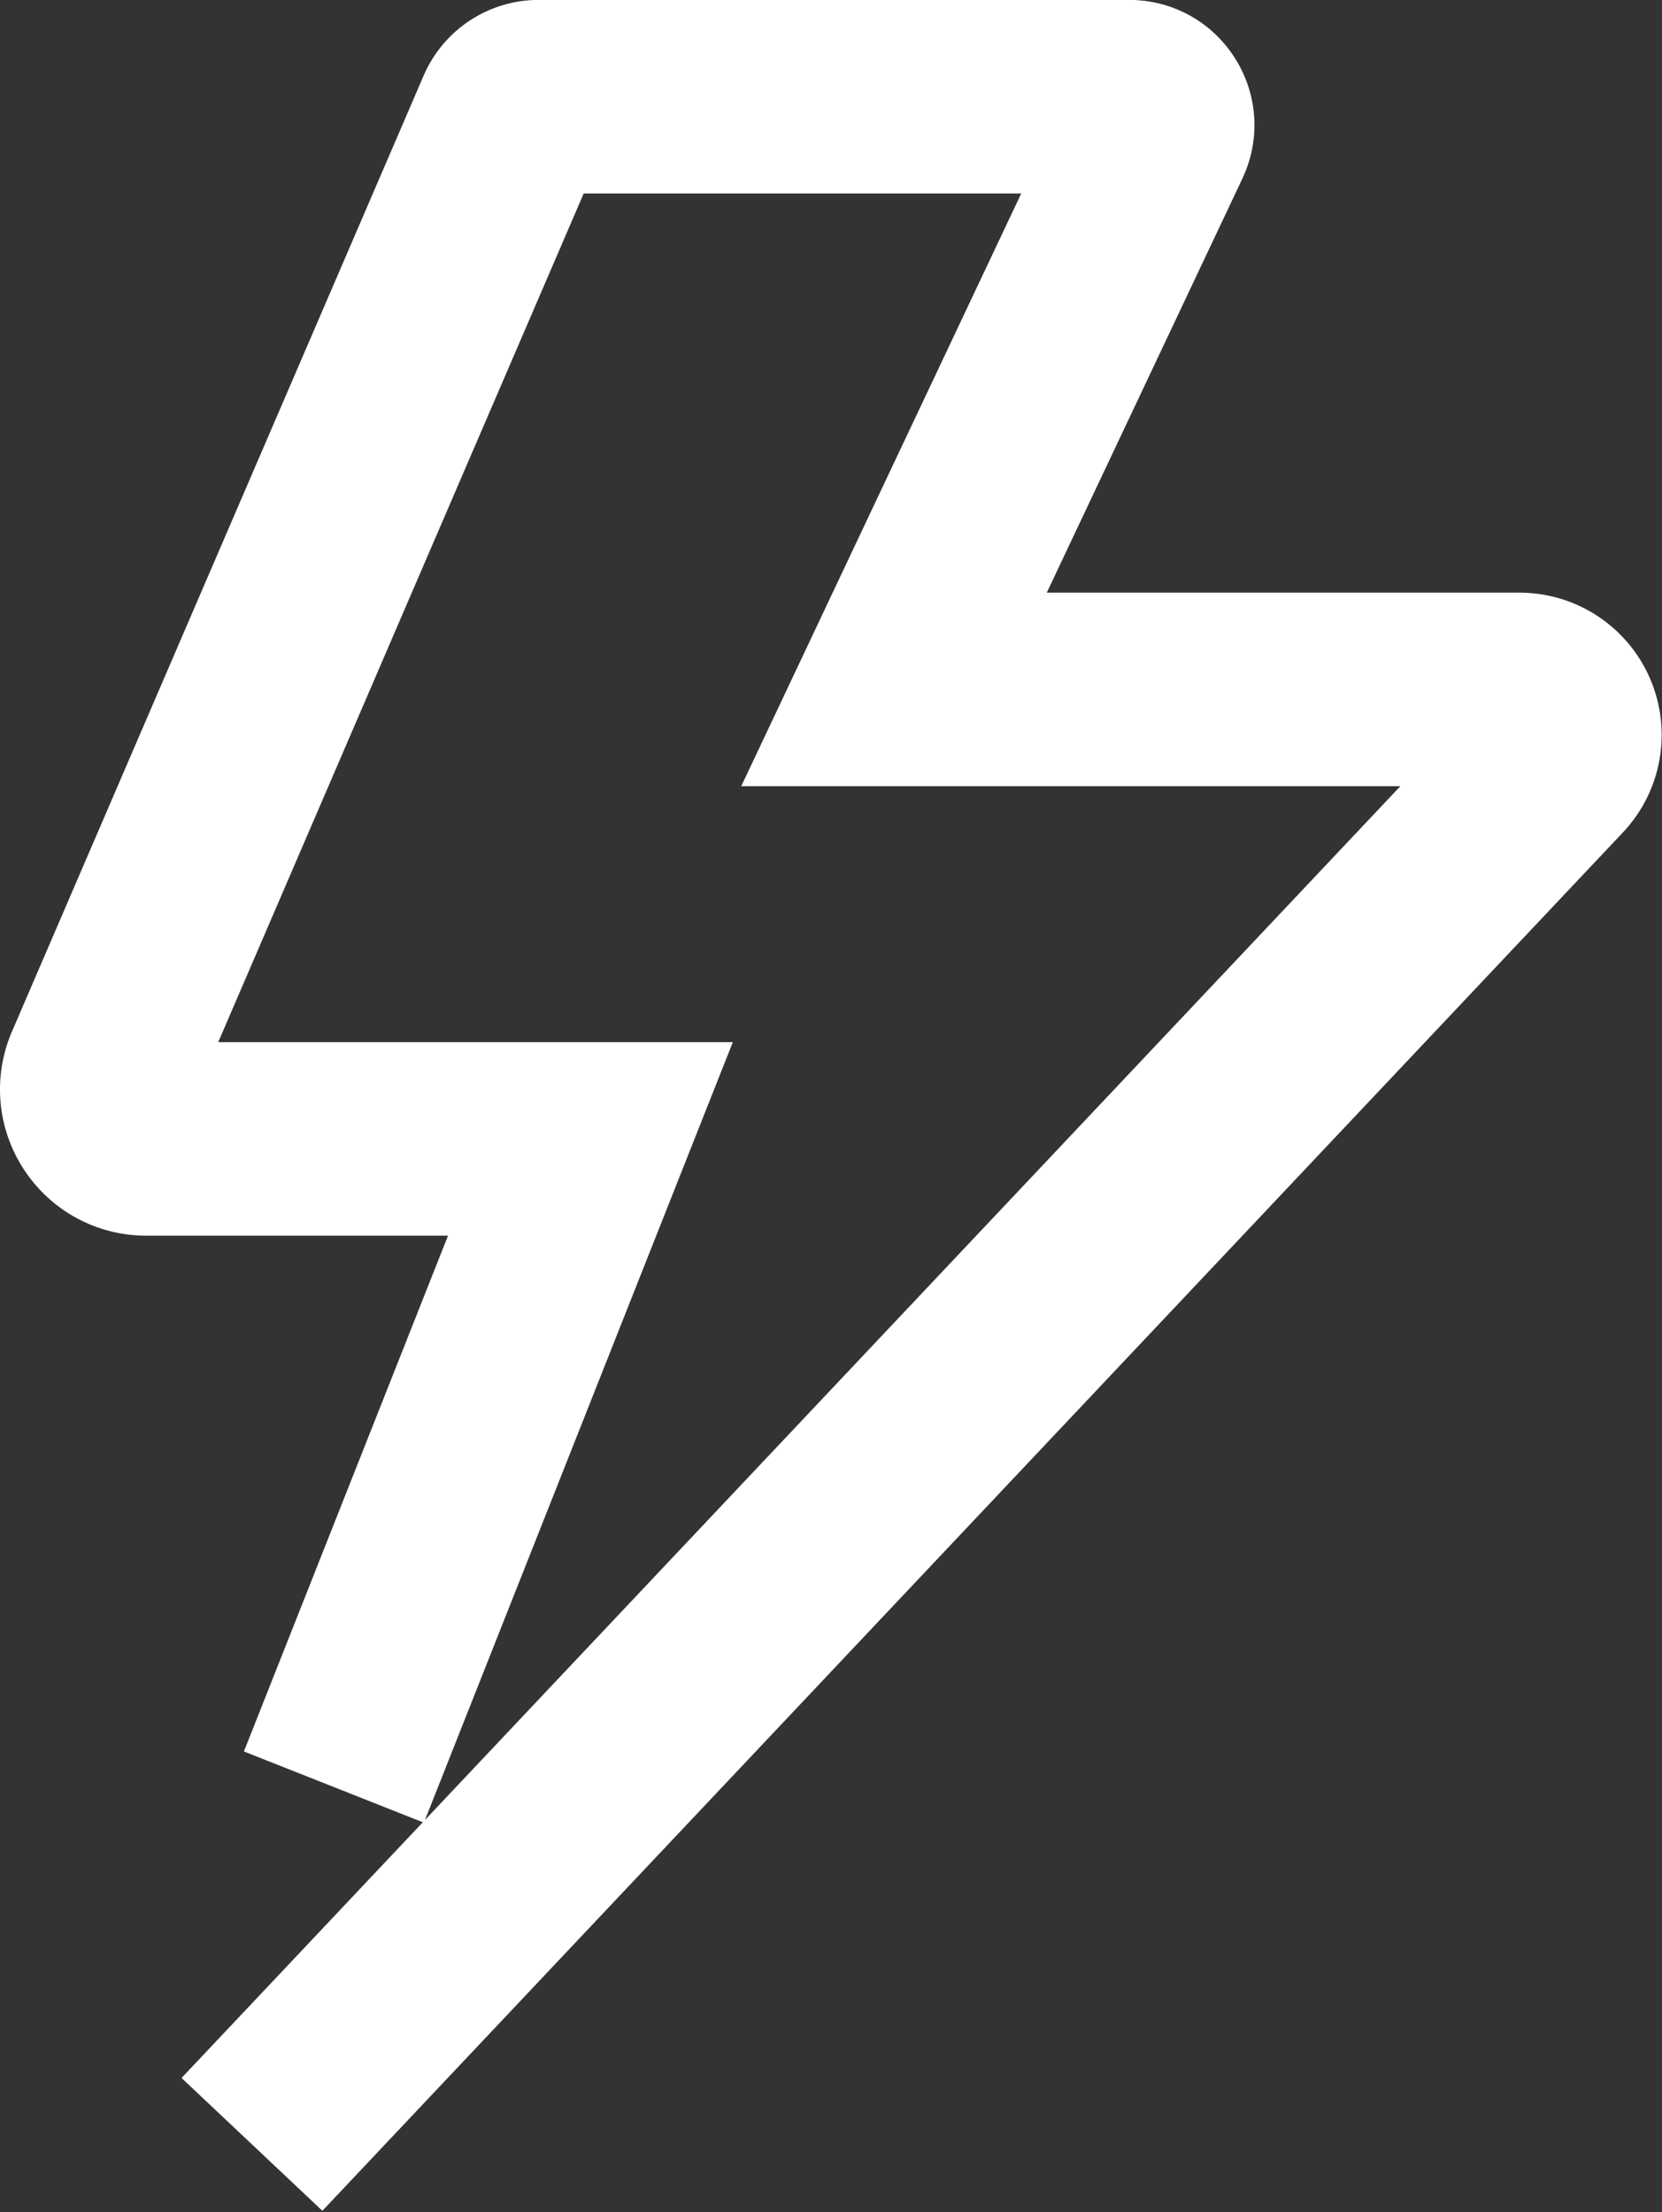
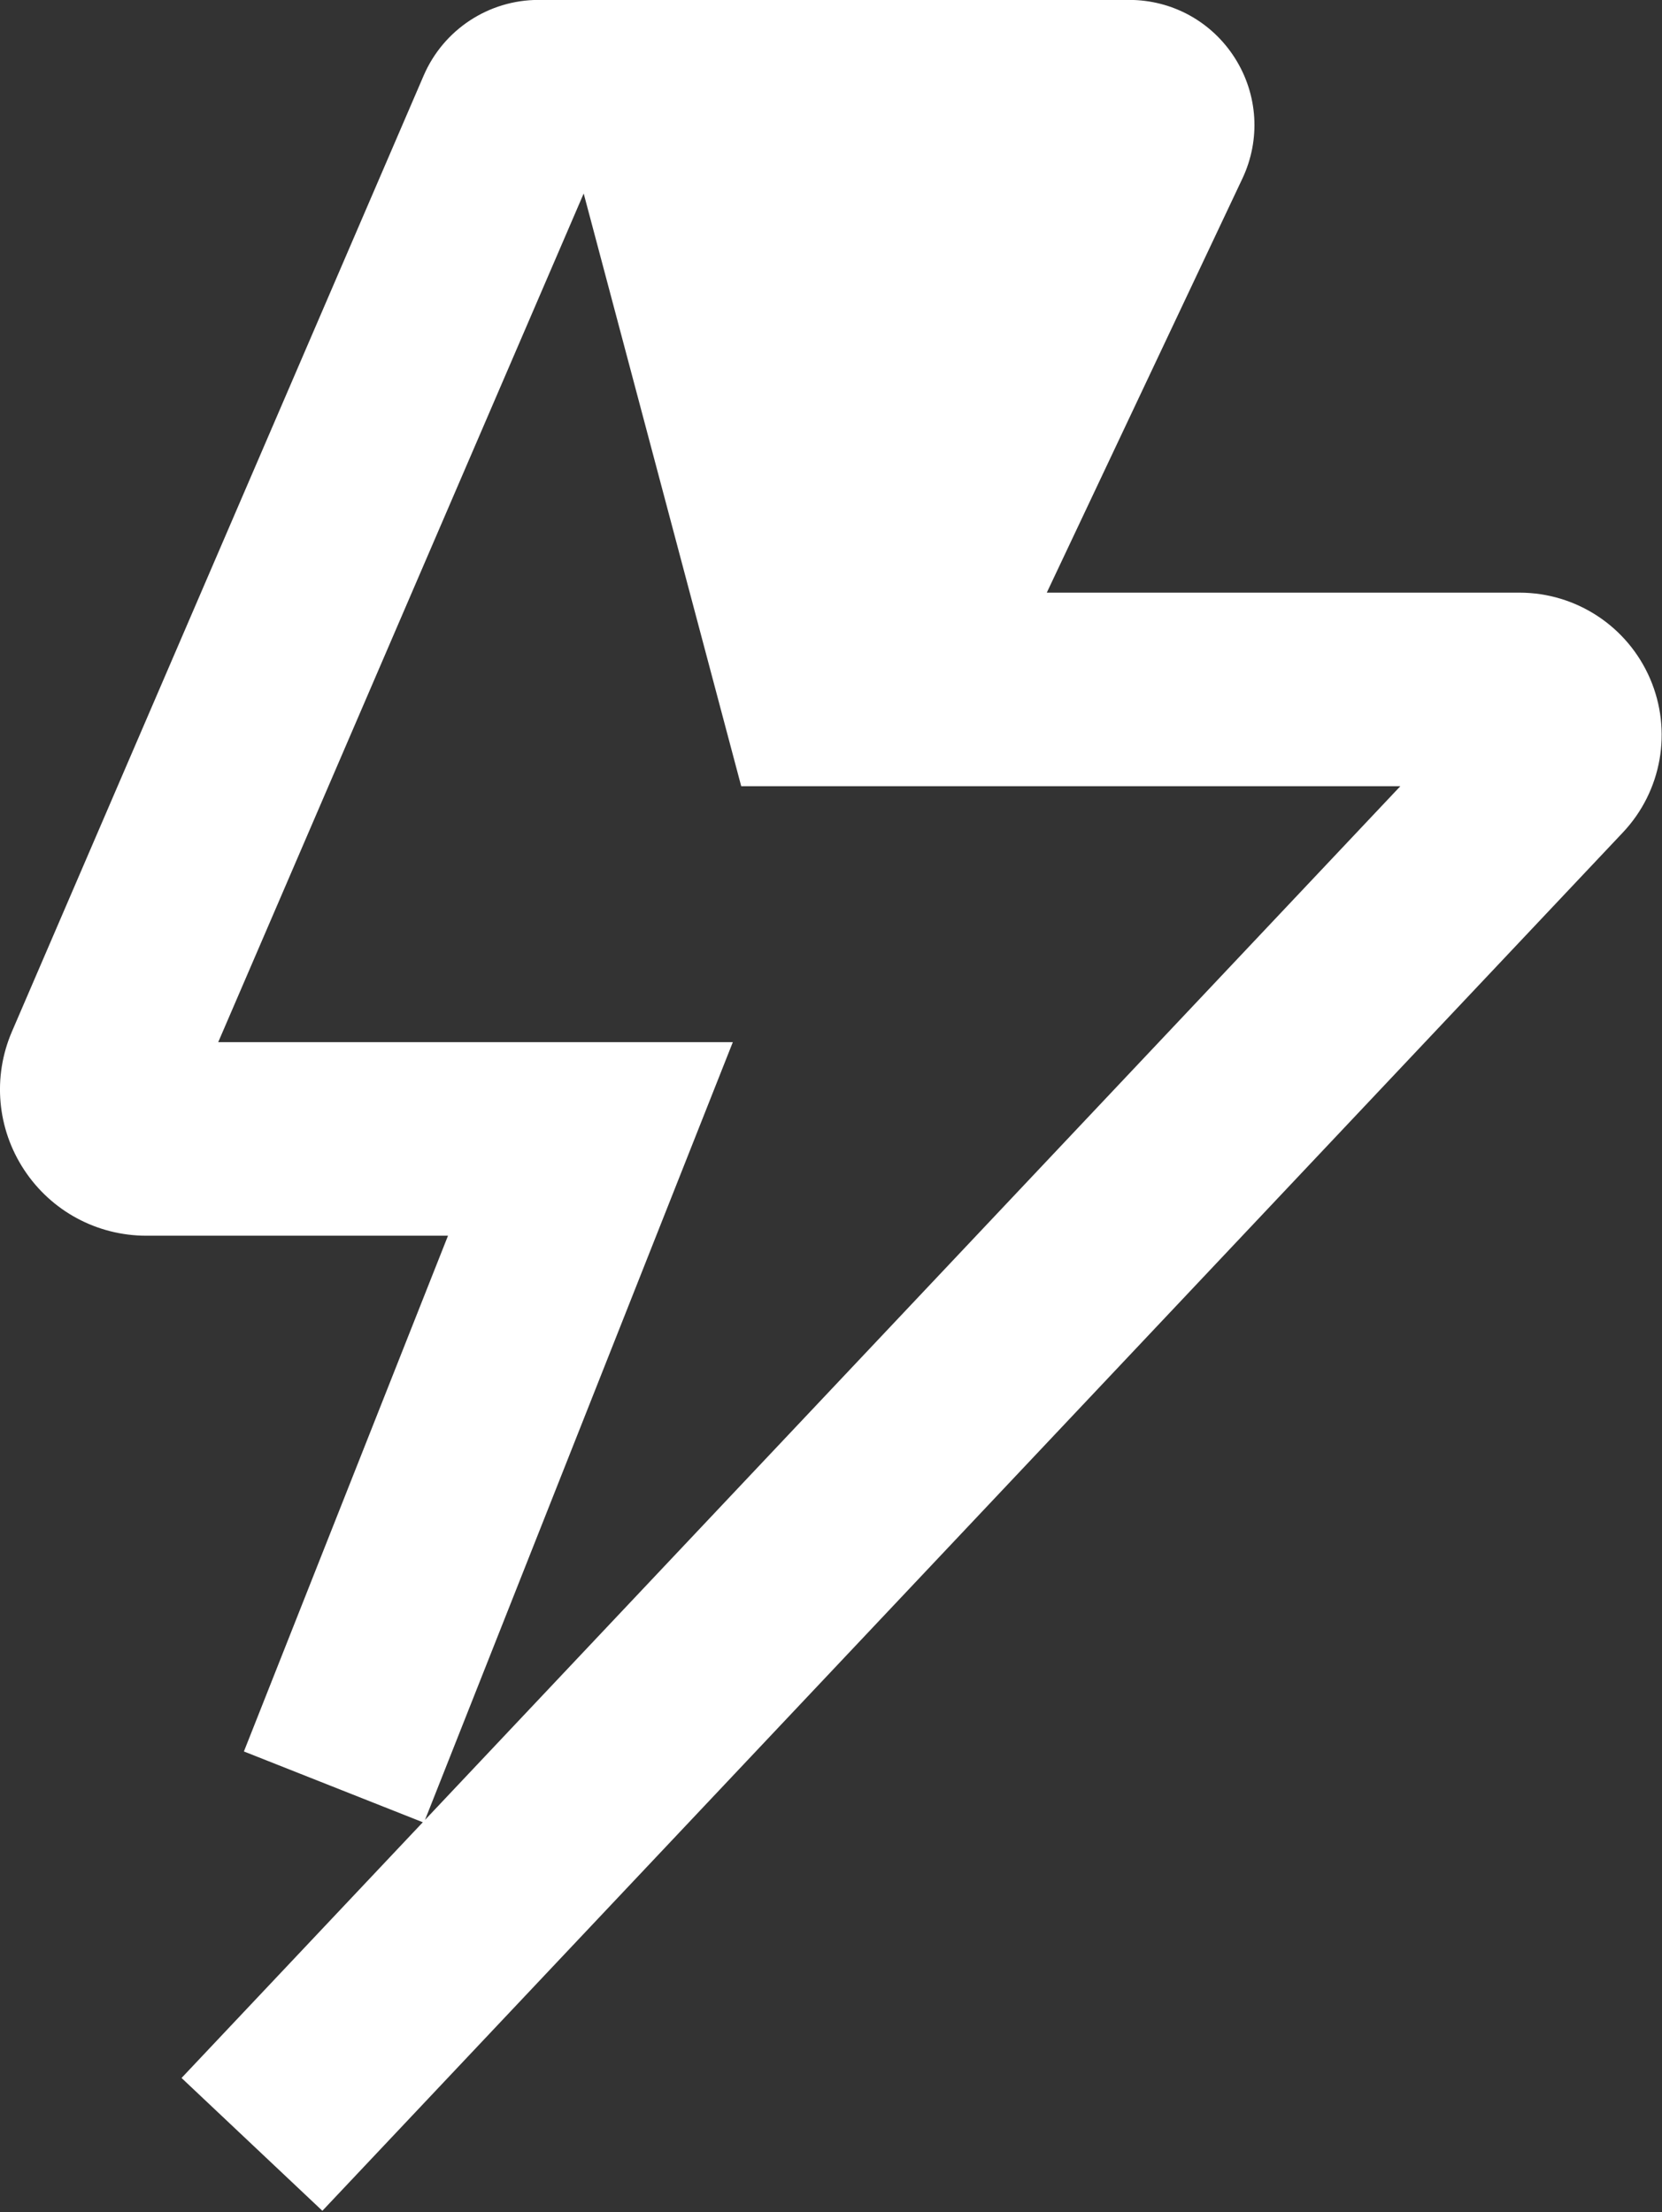
<svg xmlns="http://www.w3.org/2000/svg" width="100%" height="100%" viewBox="0 0 951 1266" version="1.1" xml:space="preserve" style="fill-rule:evenodd;clip-rule:evenodd;stroke-linejoin:round;stroke-miterlimit:2;">
  <rect x="0" y="0" width="951" height="1266" fill="#333333" stroke="none" />
  <g transform="matrix(4.167,0,0,4.167,124.87,668.796)">
-     <path d="M0,-17.365L70.664,-17.365L28.394,89.459L162.323,-52.513L71.817,-52.513L110.265,-133.923L50.184,-133.923L0,-17.365ZM14.301,143.146L-5.037,124.903L28.093,89.781L3.526,80.058L31.552,9.222L-9.866,9.222C-16.648,9.222 -22.921,5.842 -26.65,0.176C-30.378,-5.486 -31.006,-12.588 -28.327,-18.816L28.208,-150.115C30.934,-156.434 37.134,-160.511 43.999,-160.511L125.08,-160.511C131.01,-160.511 136.442,-157.52 139.615,-152.511C142.782,-147.503 143.161,-141.313 140.627,-135.956L113.775,-79.1L178.67,-79.1C186.475,-79.1 193.516,-74.468 196.611,-67.302C199.701,-60.136 198.237,-51.838 192.883,-46.162L14.301,143.146Z" style="fill:white;fill-rule:nonzero;" />
+     <path d="M0,-17.365L70.664,-17.365L28.394,89.459L162.323,-52.513L71.817,-52.513L50.184,-133.923L0,-17.365ZM14.301,143.146L-5.037,124.903L28.093,89.781L3.526,80.058L31.552,9.222L-9.866,9.222C-16.648,9.222 -22.921,5.842 -26.65,0.176C-30.378,-5.486 -31.006,-12.588 -28.327,-18.816L28.208,-150.115C30.934,-156.434 37.134,-160.511 43.999,-160.511L125.08,-160.511C131.01,-160.511 136.442,-157.52 139.615,-152.511C142.782,-147.503 143.161,-141.313 140.627,-135.956L113.775,-79.1L178.67,-79.1C186.475,-79.1 193.516,-74.468 196.611,-67.302C199.701,-60.136 198.237,-51.838 192.883,-46.162L14.301,143.146Z" style="fill:white;fill-rule:nonzero;" />
  </g>
</svg>